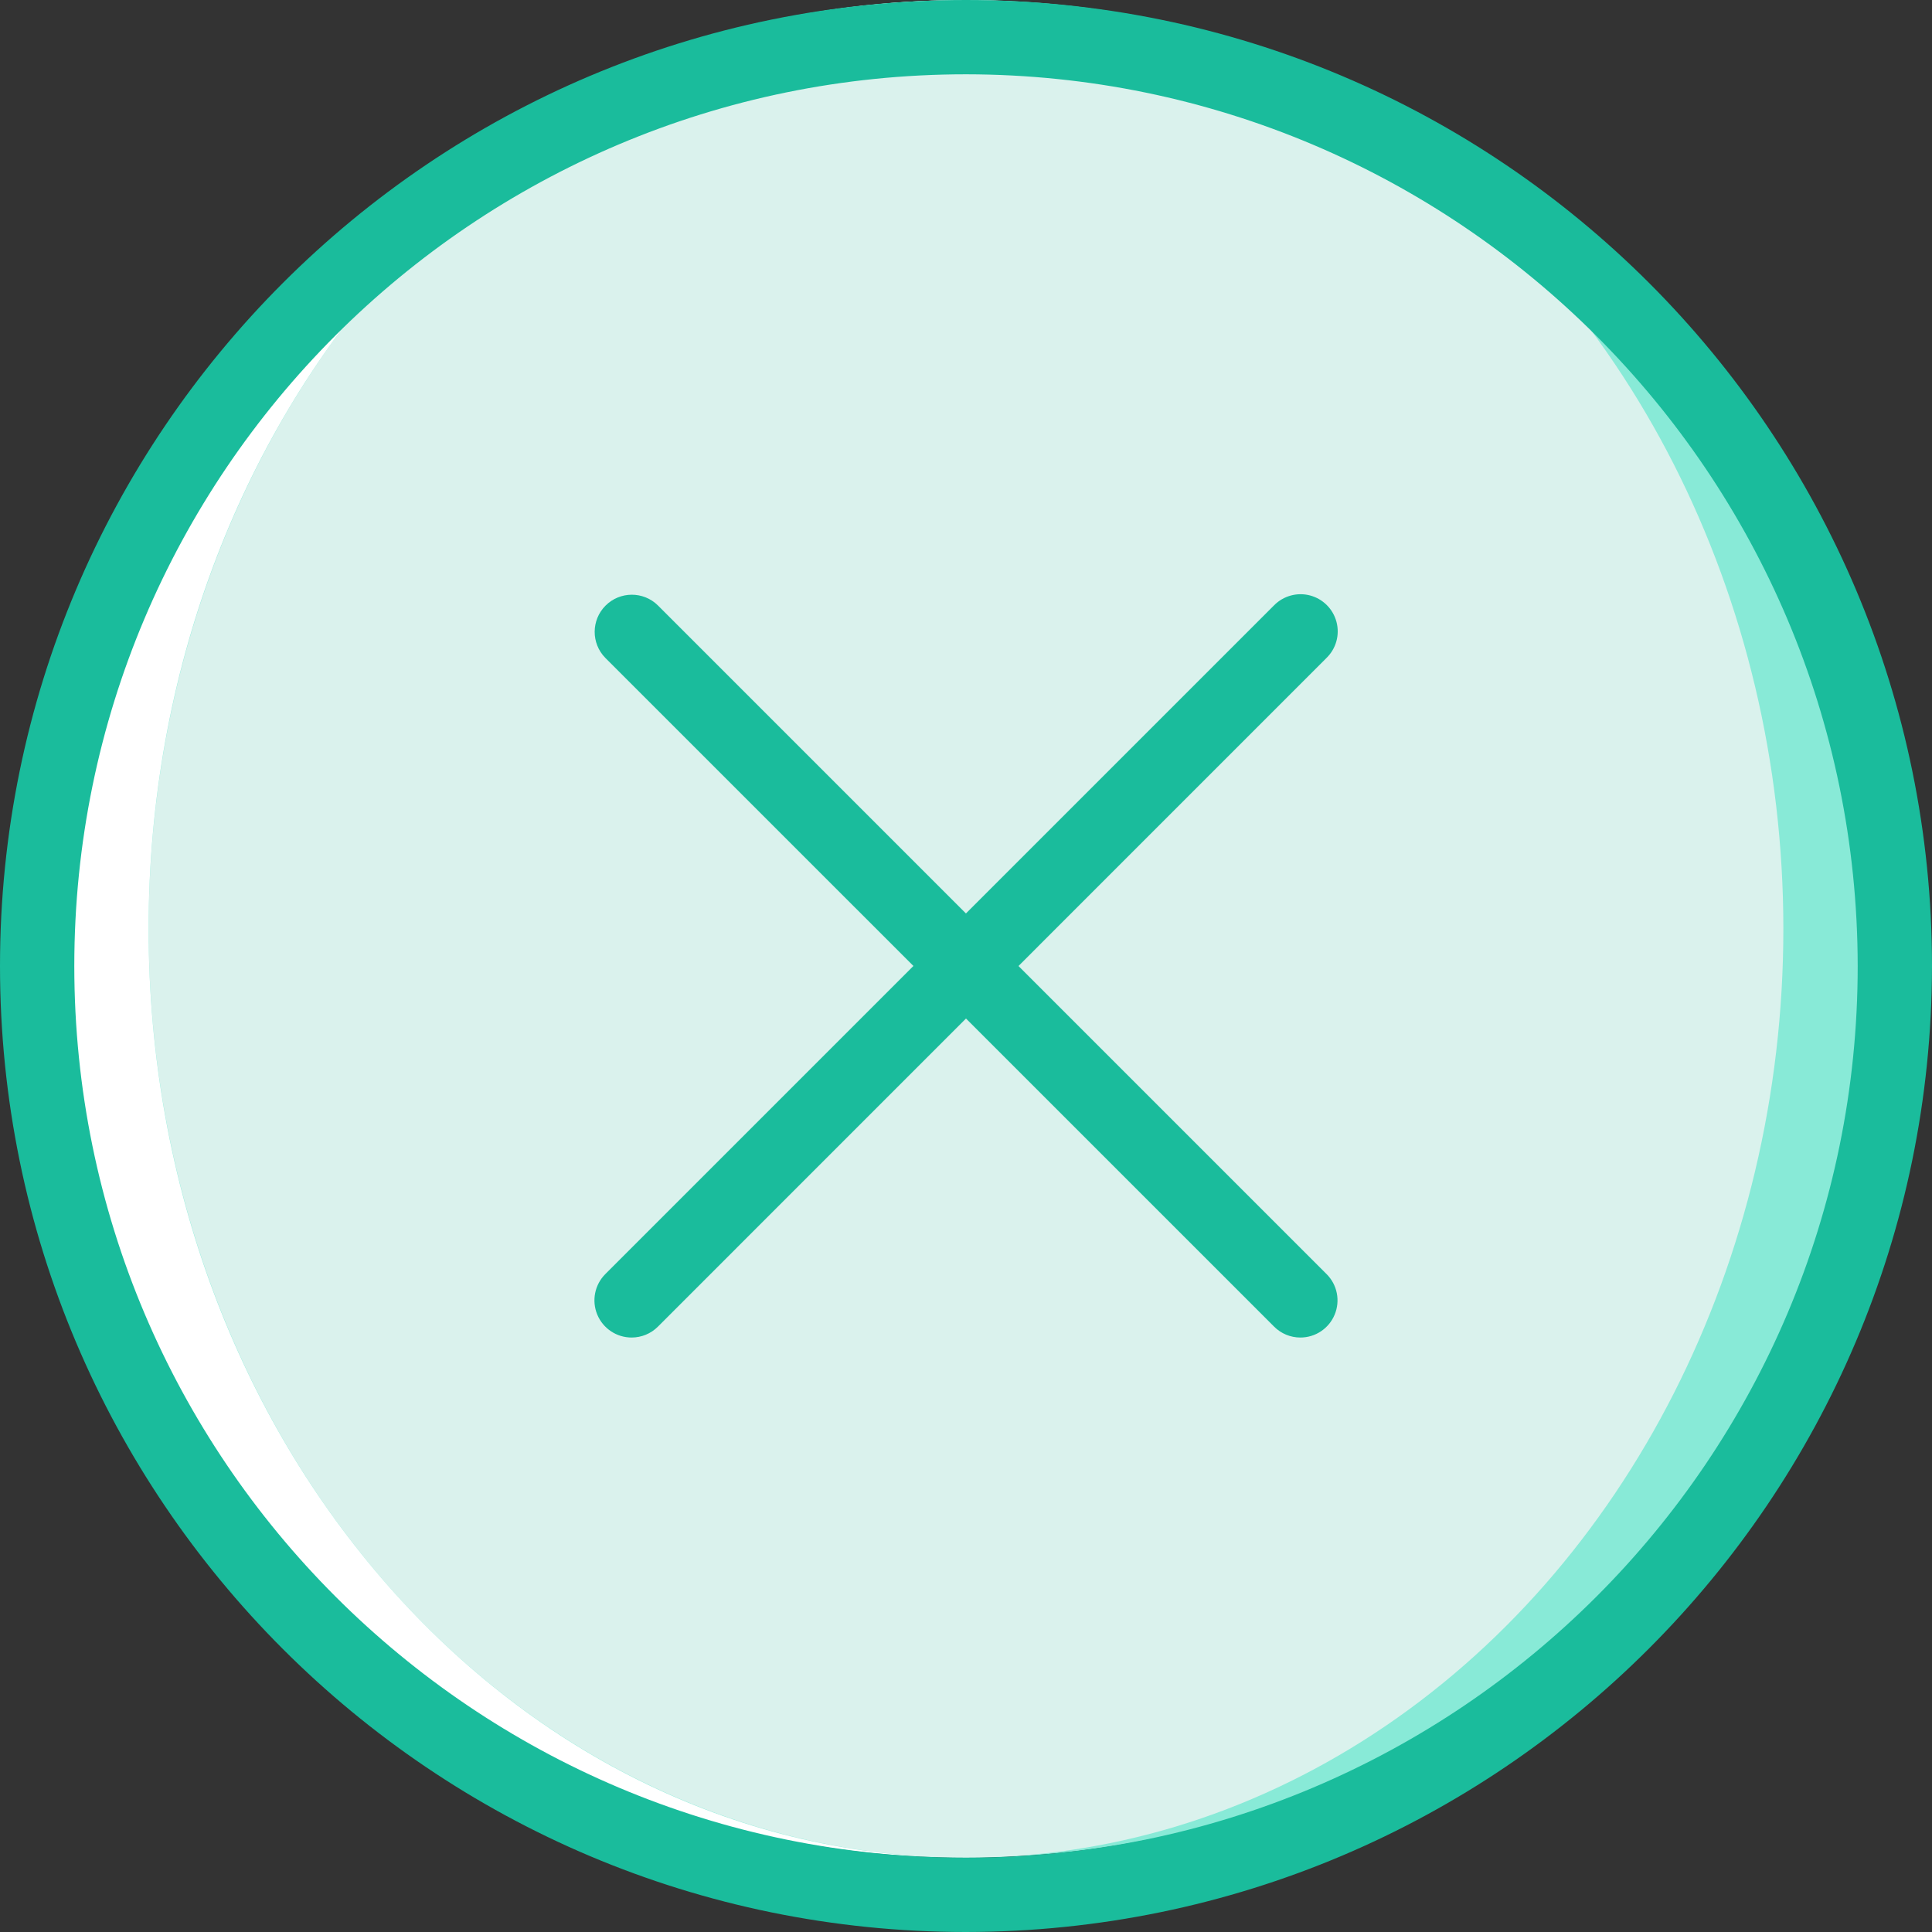
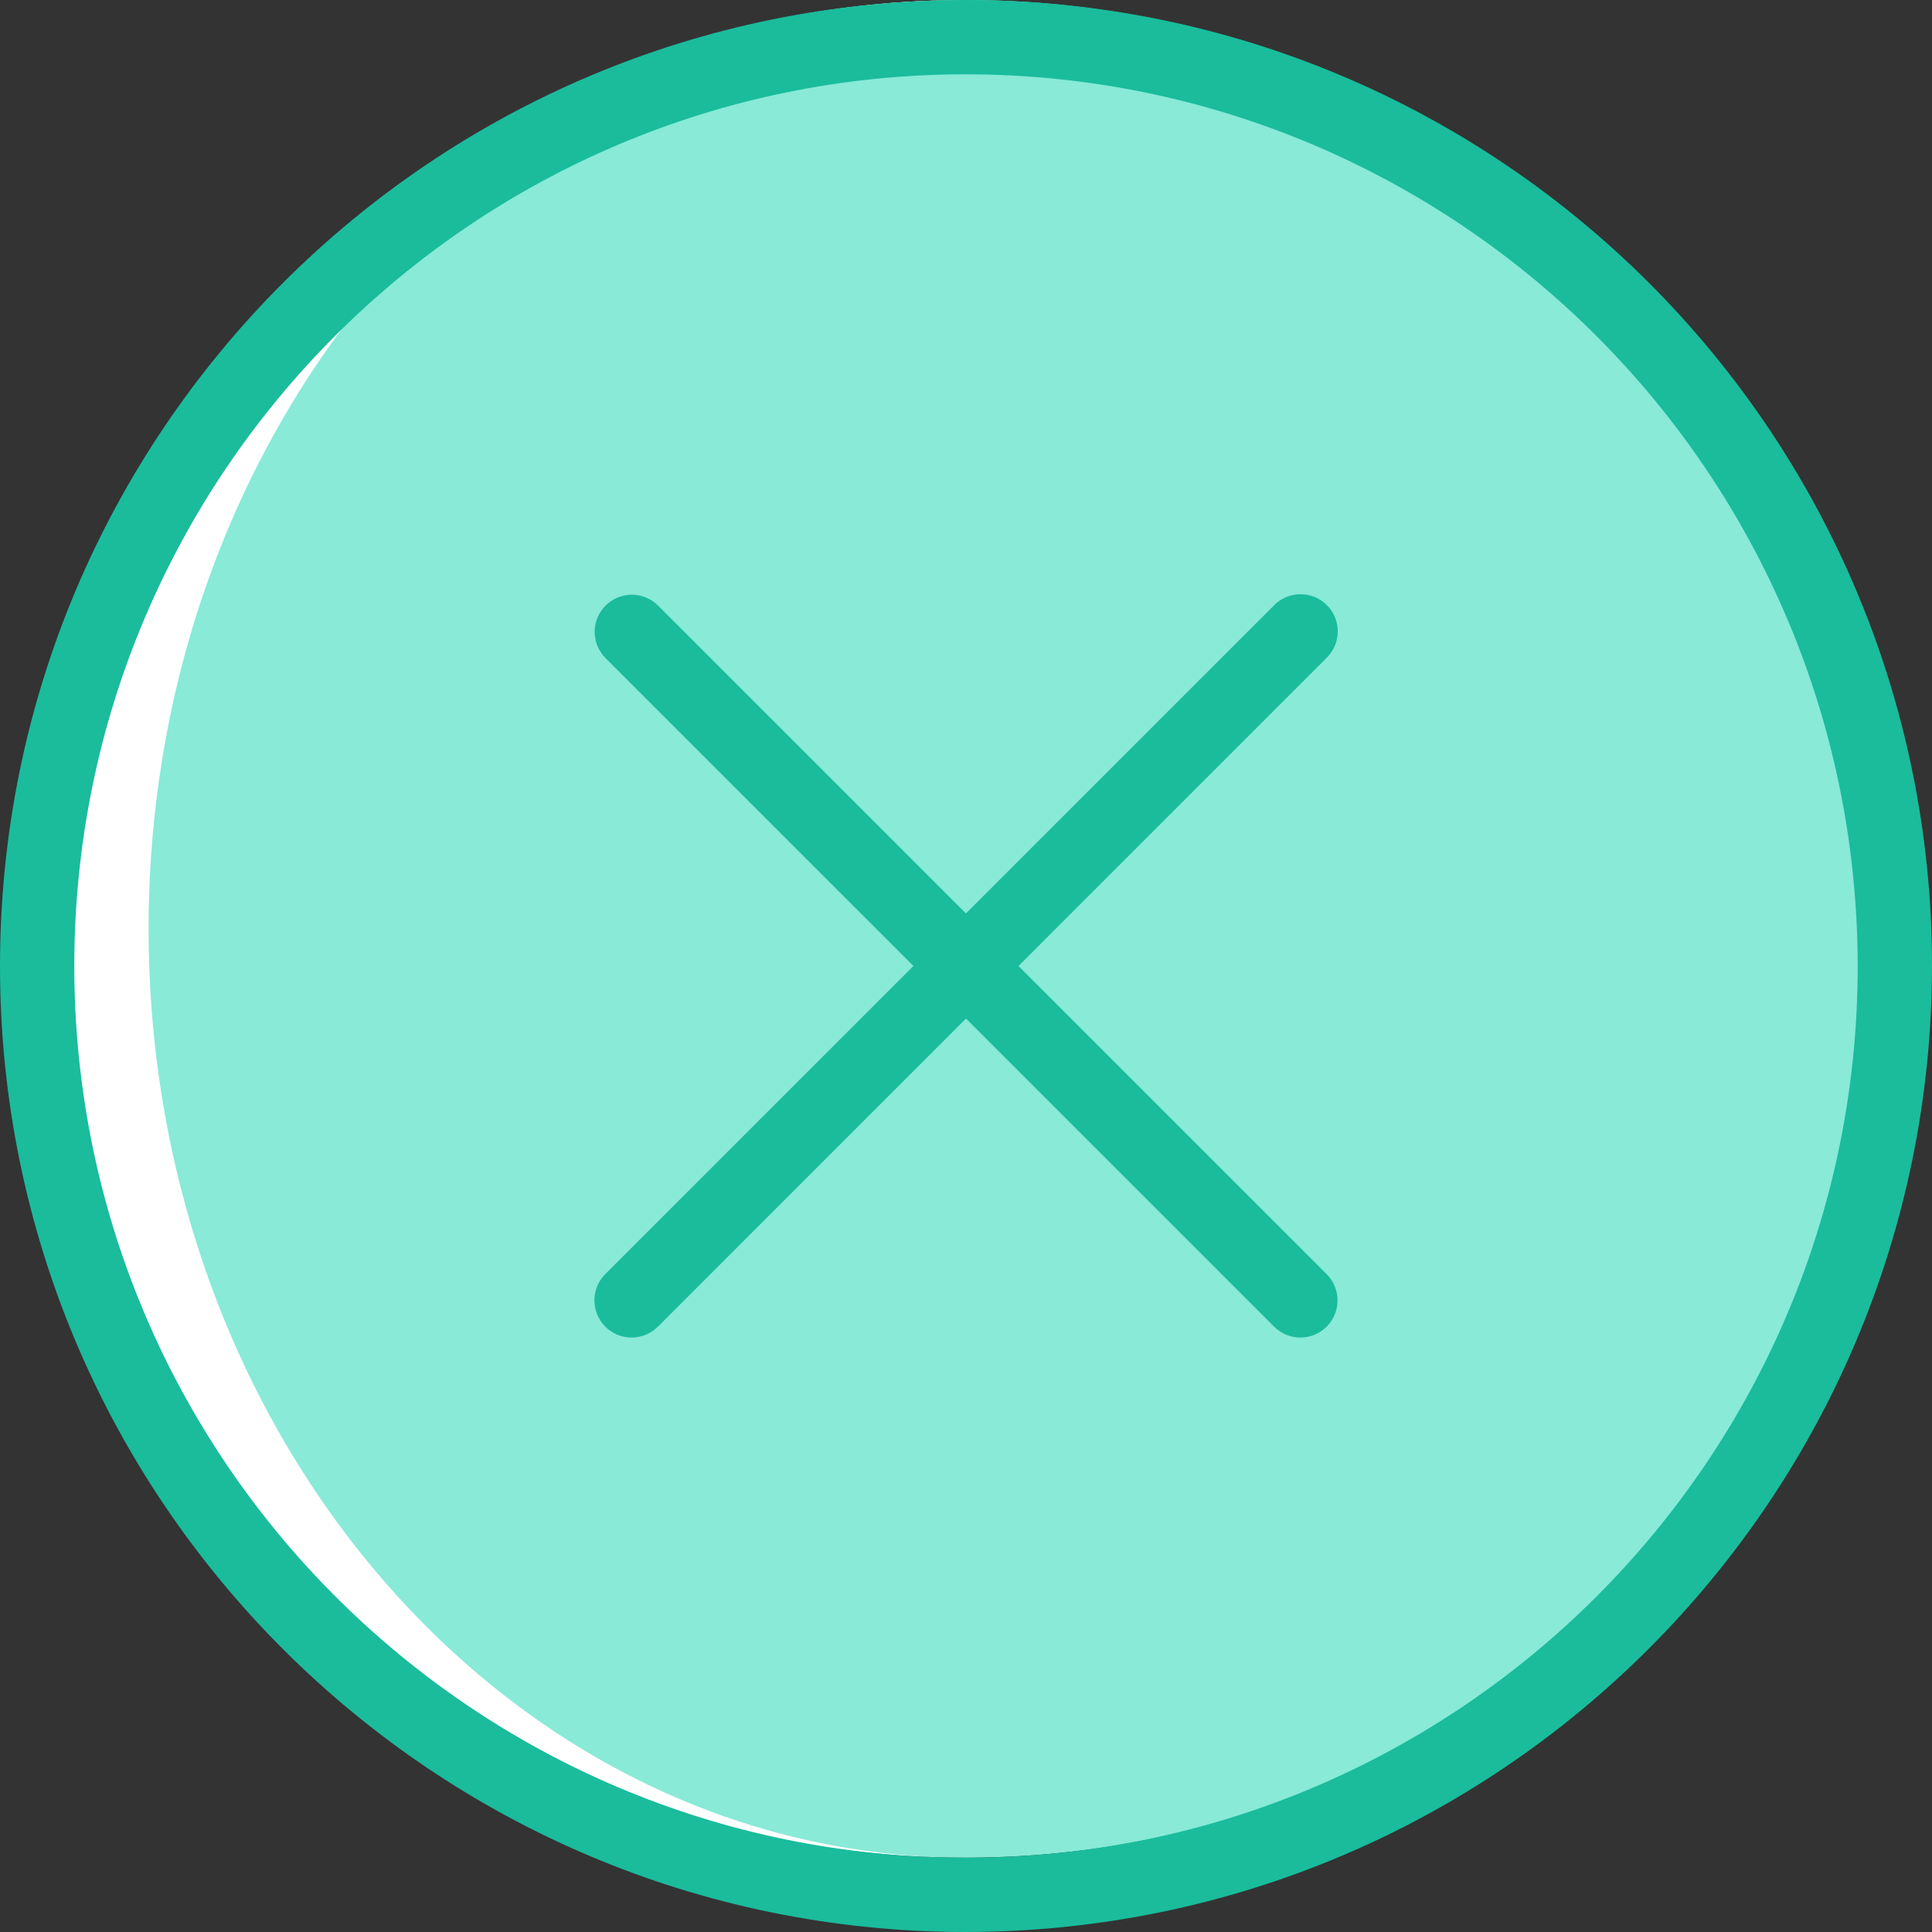
<svg xmlns="http://www.w3.org/2000/svg" version="1.1" id="Capa_1" x="0px" y="0px" viewBox="0 0 512 512" style="enable-background:new 0 0 512 512;" xml:space="preserve">
  <rect x="0" y="0" width="512" height="512" fill="#333333" stroke="none" />
  <style type="text/css">
	.st0{fill:#88EAD7;}
	.st1{fill:#DAF2ED;}
	.st2{fill:#FFFFFF;}
	.st3{fill:#1ABC9C;}
</style>
  <g>
    <circle class="st0" cx="256" cy="246.15" r="246.15" />
-     <ellipse class="st1" cx="256" cy="246.15" rx="216.61" ry="246.15" />
    <path class="st2" d="M39.38,246.15C39.38,110.21,136.37,0,256,0C120.05,0,9.85,110.21,9.85,246.15S120.05,492.31,256,492.31   C136.37,492.31,39.38,382.1,39.38,246.15z" />
    <g>
      <path class="st3" d="M256,512C114.61,512,0,397.39,0,256S114.61,0,256,0s256,114.61,256,256C511.84,397.32,397.32,511.84,256,512z     M256,19.69C125.49,19.69,19.69,125.49,19.69,256S125.49,492.31,256,492.31S492.31,386.51,492.31,256    C492.16,125.55,386.45,19.84,256,19.69z" />
      <path class="st3" d="M167.38,354.46c-3.98,0-7.57-2.4-9.1-6.08c-1.52-3.68-0.68-7.91,2.13-10.73l177.23-177.23    c2.48-2.52,6.12-3.52,9.54-2.62c3.42,0.91,6.09,3.58,7,7s-0.09,7.06-2.62,9.54L174.35,351.58    C172.5,353.43,170,354.46,167.38,354.46z" />
      <path class="st3" d="M344.61,354.46c-2.61,0-5.12-1.04-6.96-2.89L160.42,174.35c-3.79-3.85-3.76-10.04,0.06-13.86    s10.01-3.85,13.86-0.06l177.23,177.23c2.82,2.82,3.66,7.05,2.13,10.73S348.6,354.46,344.61,354.46z" />
    </g>
  </g>
</svg>